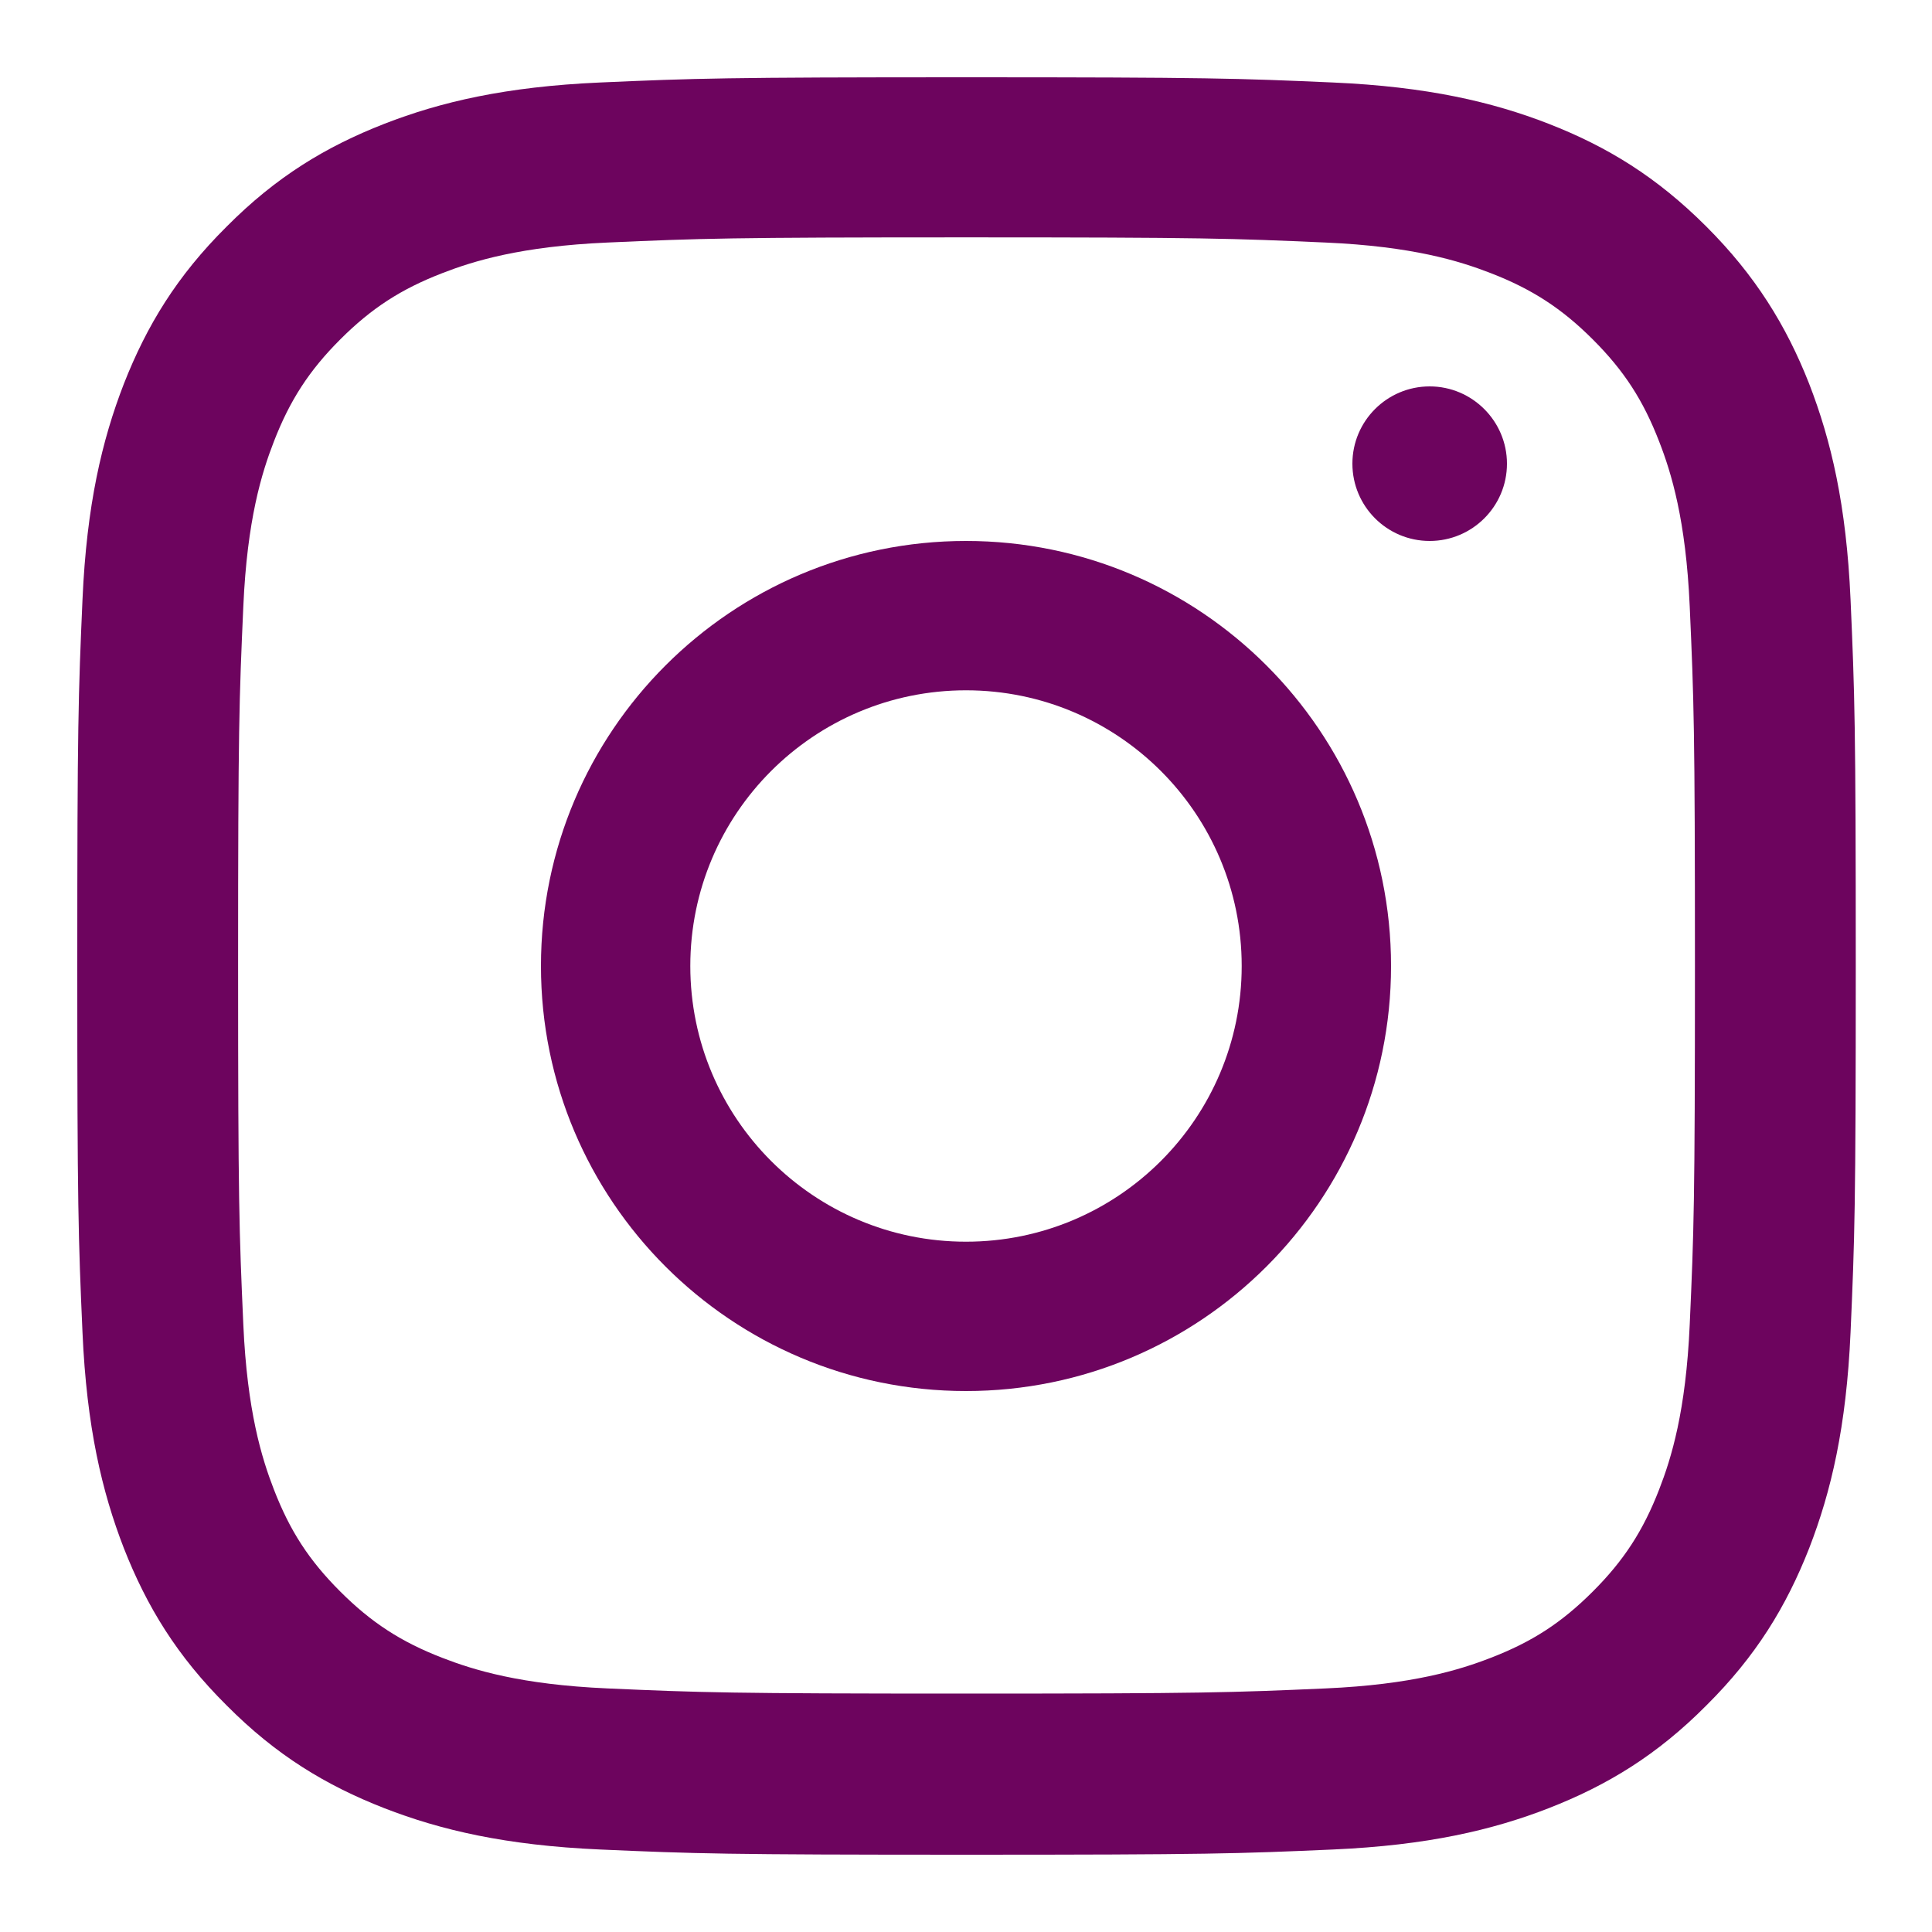
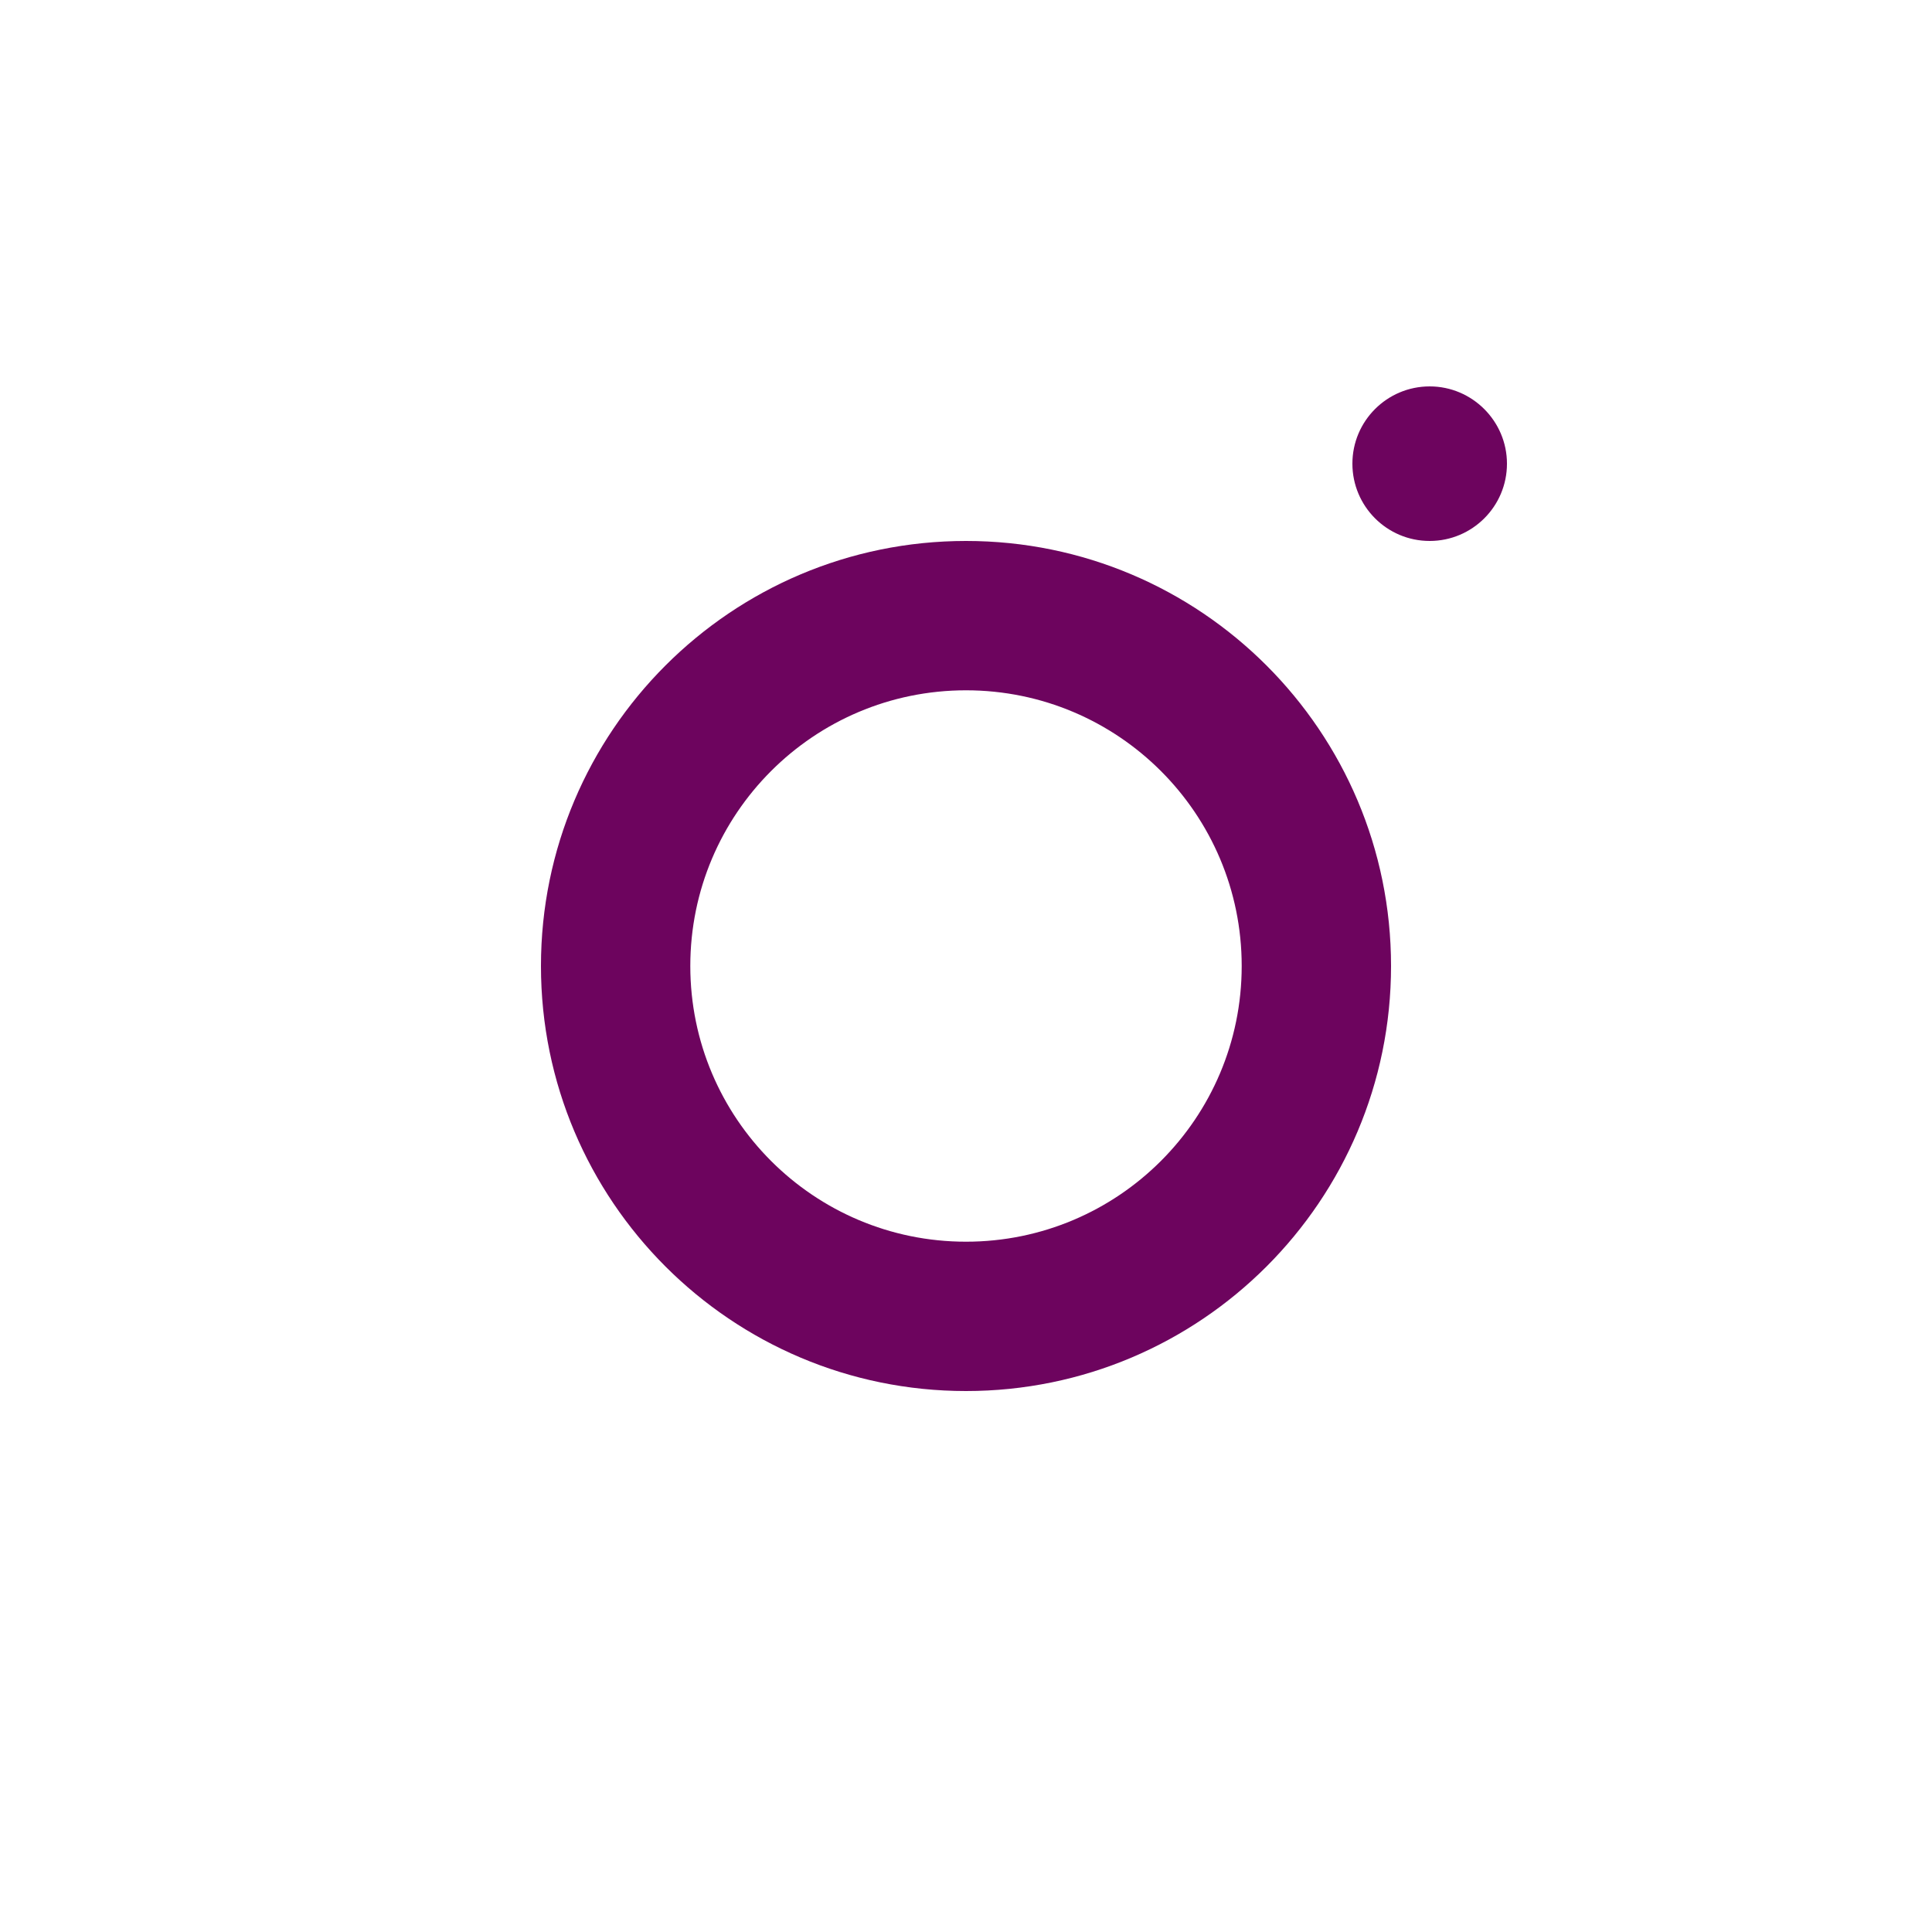
<svg xmlns="http://www.w3.org/2000/svg" width="50" height="50" viewBox="0 0 50 50" fill="#6d045e">
  <path d="M25 14C18.927 14 14 18.927 14 25C14 31.073 18.927 36 25 36C31.073 36 36 31.073 36 25C36 18.927 31.073 14 25 14ZM25 32.135C21.06 32.135 17.865 28.94 17.865 25C17.865 21.06 21.06 17.865 25 17.865C28.94 17.865 32.135 21.06 32.135 25C32.135 28.94 28.94 32.135 25 32.135Z" />
  <path d="M39 12C39 13.107 38.101 14 37 14C35.892 14 35 13.101 35 12C35 10.893 35.899 10 37 10C38.101 10 39 10.899 39 12Z" />
-   <path d="M25.014 6.143C31.162 6.143 31.891 6.17 34.309 6.277C36.556 6.376 37.77 6.754 38.579 7.068C39.649 7.482 40.422 7.985 41.222 8.785C42.031 9.593 42.525 10.357 42.939 11.427C43.254 12.235 43.631 13.457 43.73 15.695C43.838 18.121 43.865 18.849 43.865 24.986C43.865 31.133 43.838 31.861 43.73 34.278C43.631 36.525 43.254 37.738 42.939 38.547C42.525 39.616 42.022 40.389 41.222 41.188C40.413 41.997 39.649 42.492 38.579 42.905C37.77 43.219 36.547 43.597 34.309 43.696C31.882 43.803 31.153 43.83 25.014 43.83C18.865 43.83 18.136 43.803 15.718 43.696C13.471 43.597 12.257 43.219 11.448 42.905C10.378 42.492 9.605 41.988 8.805 41.188C7.996 40.38 7.502 39.616 7.088 38.547C6.774 37.738 6.396 36.516 6.297 34.278C6.189 31.852 6.162 31.124 6.162 24.986C6.162 18.84 6.189 18.112 6.297 15.695C6.396 13.448 6.774 12.235 7.088 11.427C7.502 10.357 8.005 9.584 8.805 8.785C9.614 7.976 10.378 7.482 11.448 7.068C12.257 6.754 13.48 6.376 15.718 6.277C18.136 6.17 18.865 6.143 25.014 6.143ZM25.014 2C18.766 2 17.984 2.027 15.529 2.135C13.084 2.243 11.403 2.638 9.947 3.204C8.428 3.797 7.142 4.579 5.866 5.864C4.58 7.14 3.798 8.425 3.205 9.935C2.638 11.399 2.243 13.071 2.135 15.515C2.027 17.977 2 18.759 2 25.005C2 31.25 2.027 32.032 2.135 34.485C2.243 36.93 2.638 38.602 3.205 40.066C3.798 41.576 4.58 42.86 5.866 44.136C7.142 45.421 8.428 46.203 9.947 46.796C11.403 47.362 13.084 47.757 15.529 47.865C17.984 47.973 18.766 48 25.014 48C31.261 48 32.043 47.973 34.498 47.865C36.943 47.757 38.624 47.362 40.08 46.796C41.599 46.203 42.885 45.421 44.161 44.136C45.447 42.86 46.229 41.575 46.822 40.066C47.389 38.602 47.784 36.93 47.892 34.485C48 32.023 48.027 31.241 48.027 25.005C48.027 18.759 48 17.977 47.892 15.515C47.784 13.071 47.389 11.399 46.822 9.935C46.229 8.425 45.426 7.128 44.161 5.864C42.876 4.579 41.599 3.797 40.08 3.204C38.624 2.638 36.943 2.243 34.498 2.135C32.043 2.027 31.261 2 25.014 2Z" />
</svg>